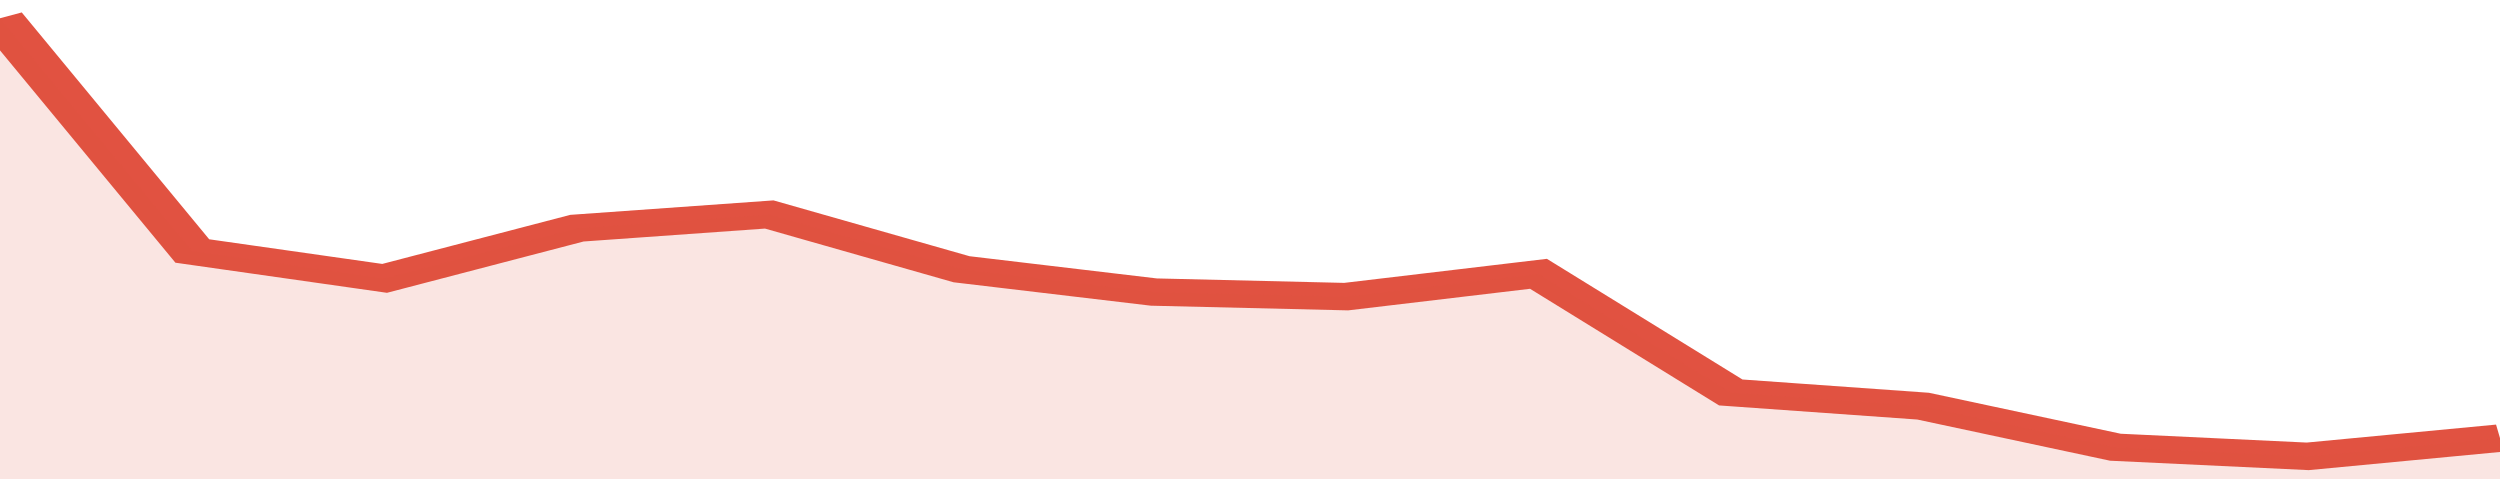
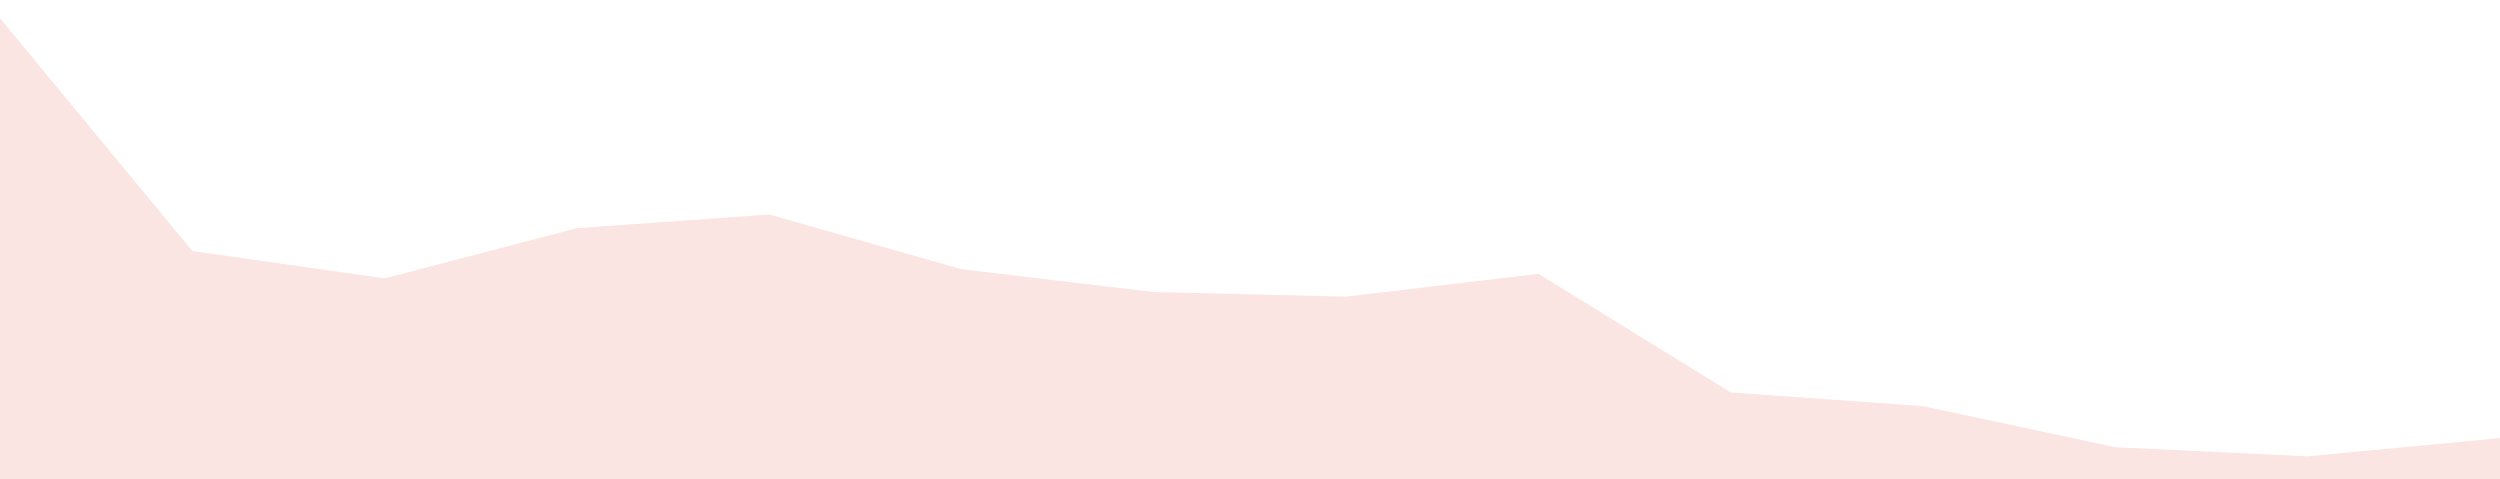
<svg xmlns="http://www.w3.org/2000/svg" viewBox="0 0 312 105" width="120" height="23" preserveAspectRatio="none">
-   <polyline fill="none" stroke="#E15241" stroke-width="6" points="0, 4 24, 55 48, 61 72, 50 96, 47 120, 59 144, 64 168, 65 192, 60 216, 86 240, 89 264, 98 288, 100 312, 96 312, 96 "> </polyline>
  <polygon fill="#E15241" opacity="0.15" points="0, 105 0, 4 24, 55 48, 61 72, 50 96, 47 120, 59 144, 64 168, 65 192, 60 216, 86 240, 89 264, 98 288, 100 312, 96 312, 105 " />
</svg>